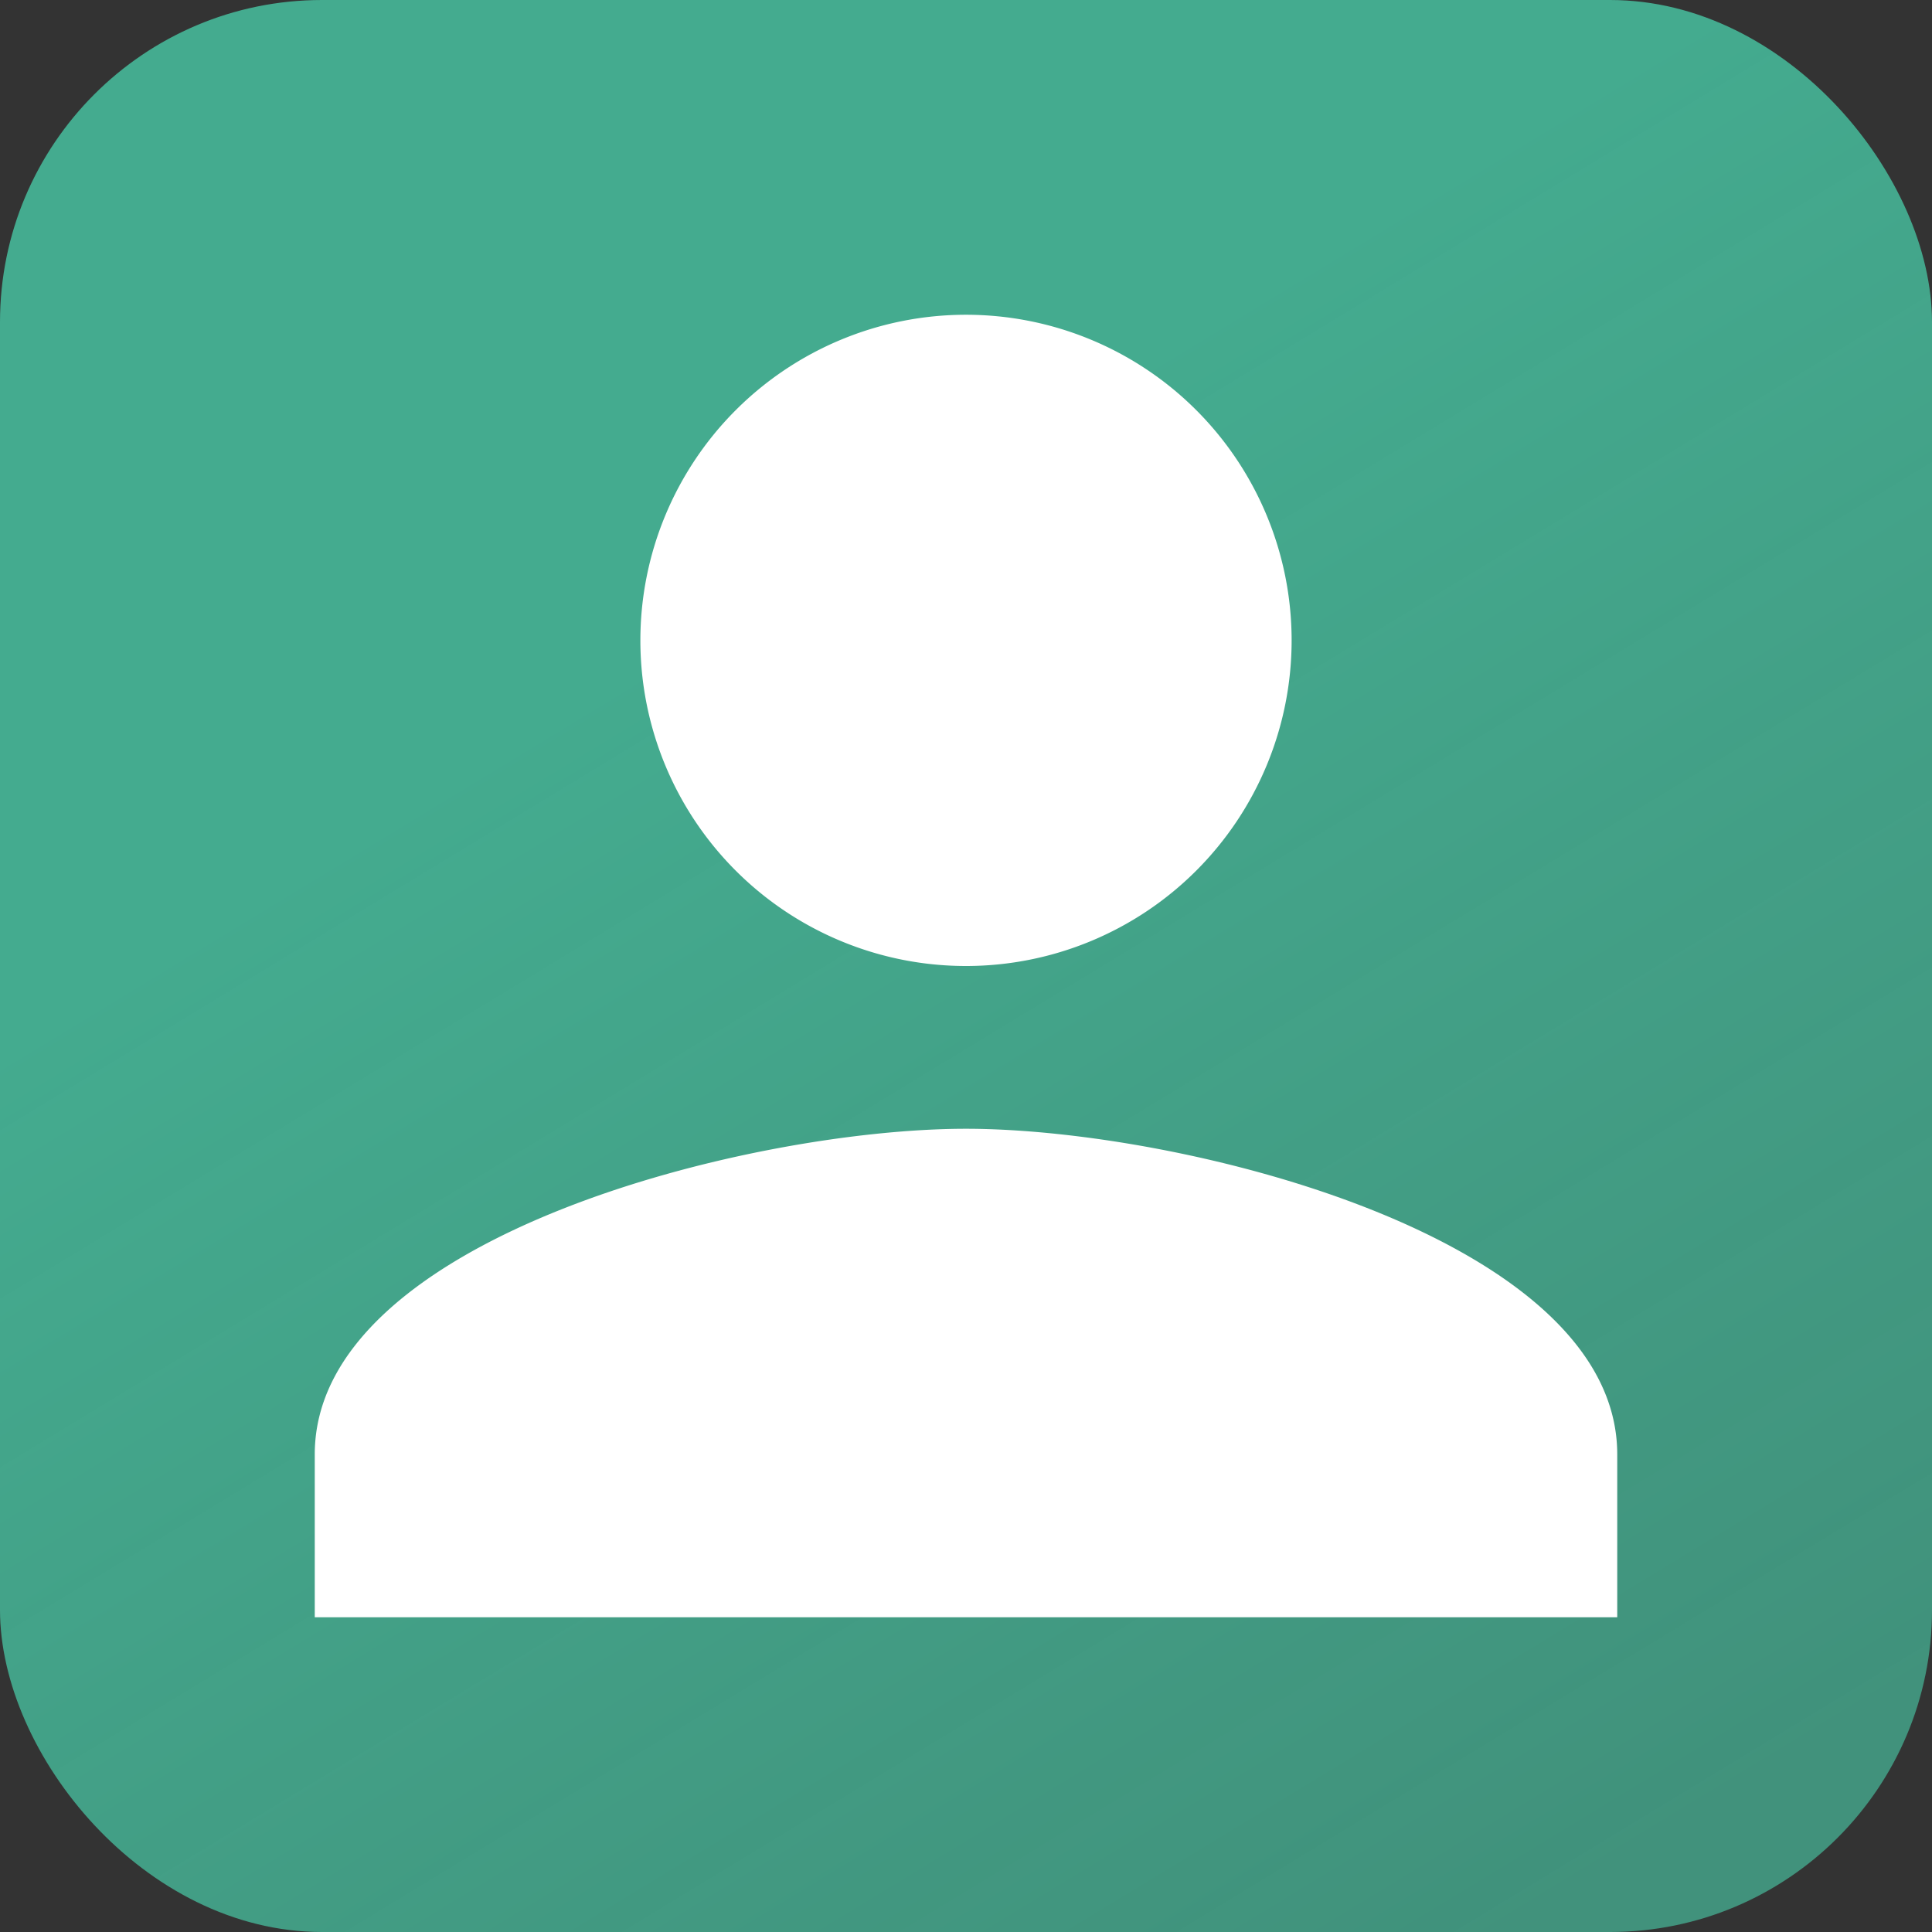
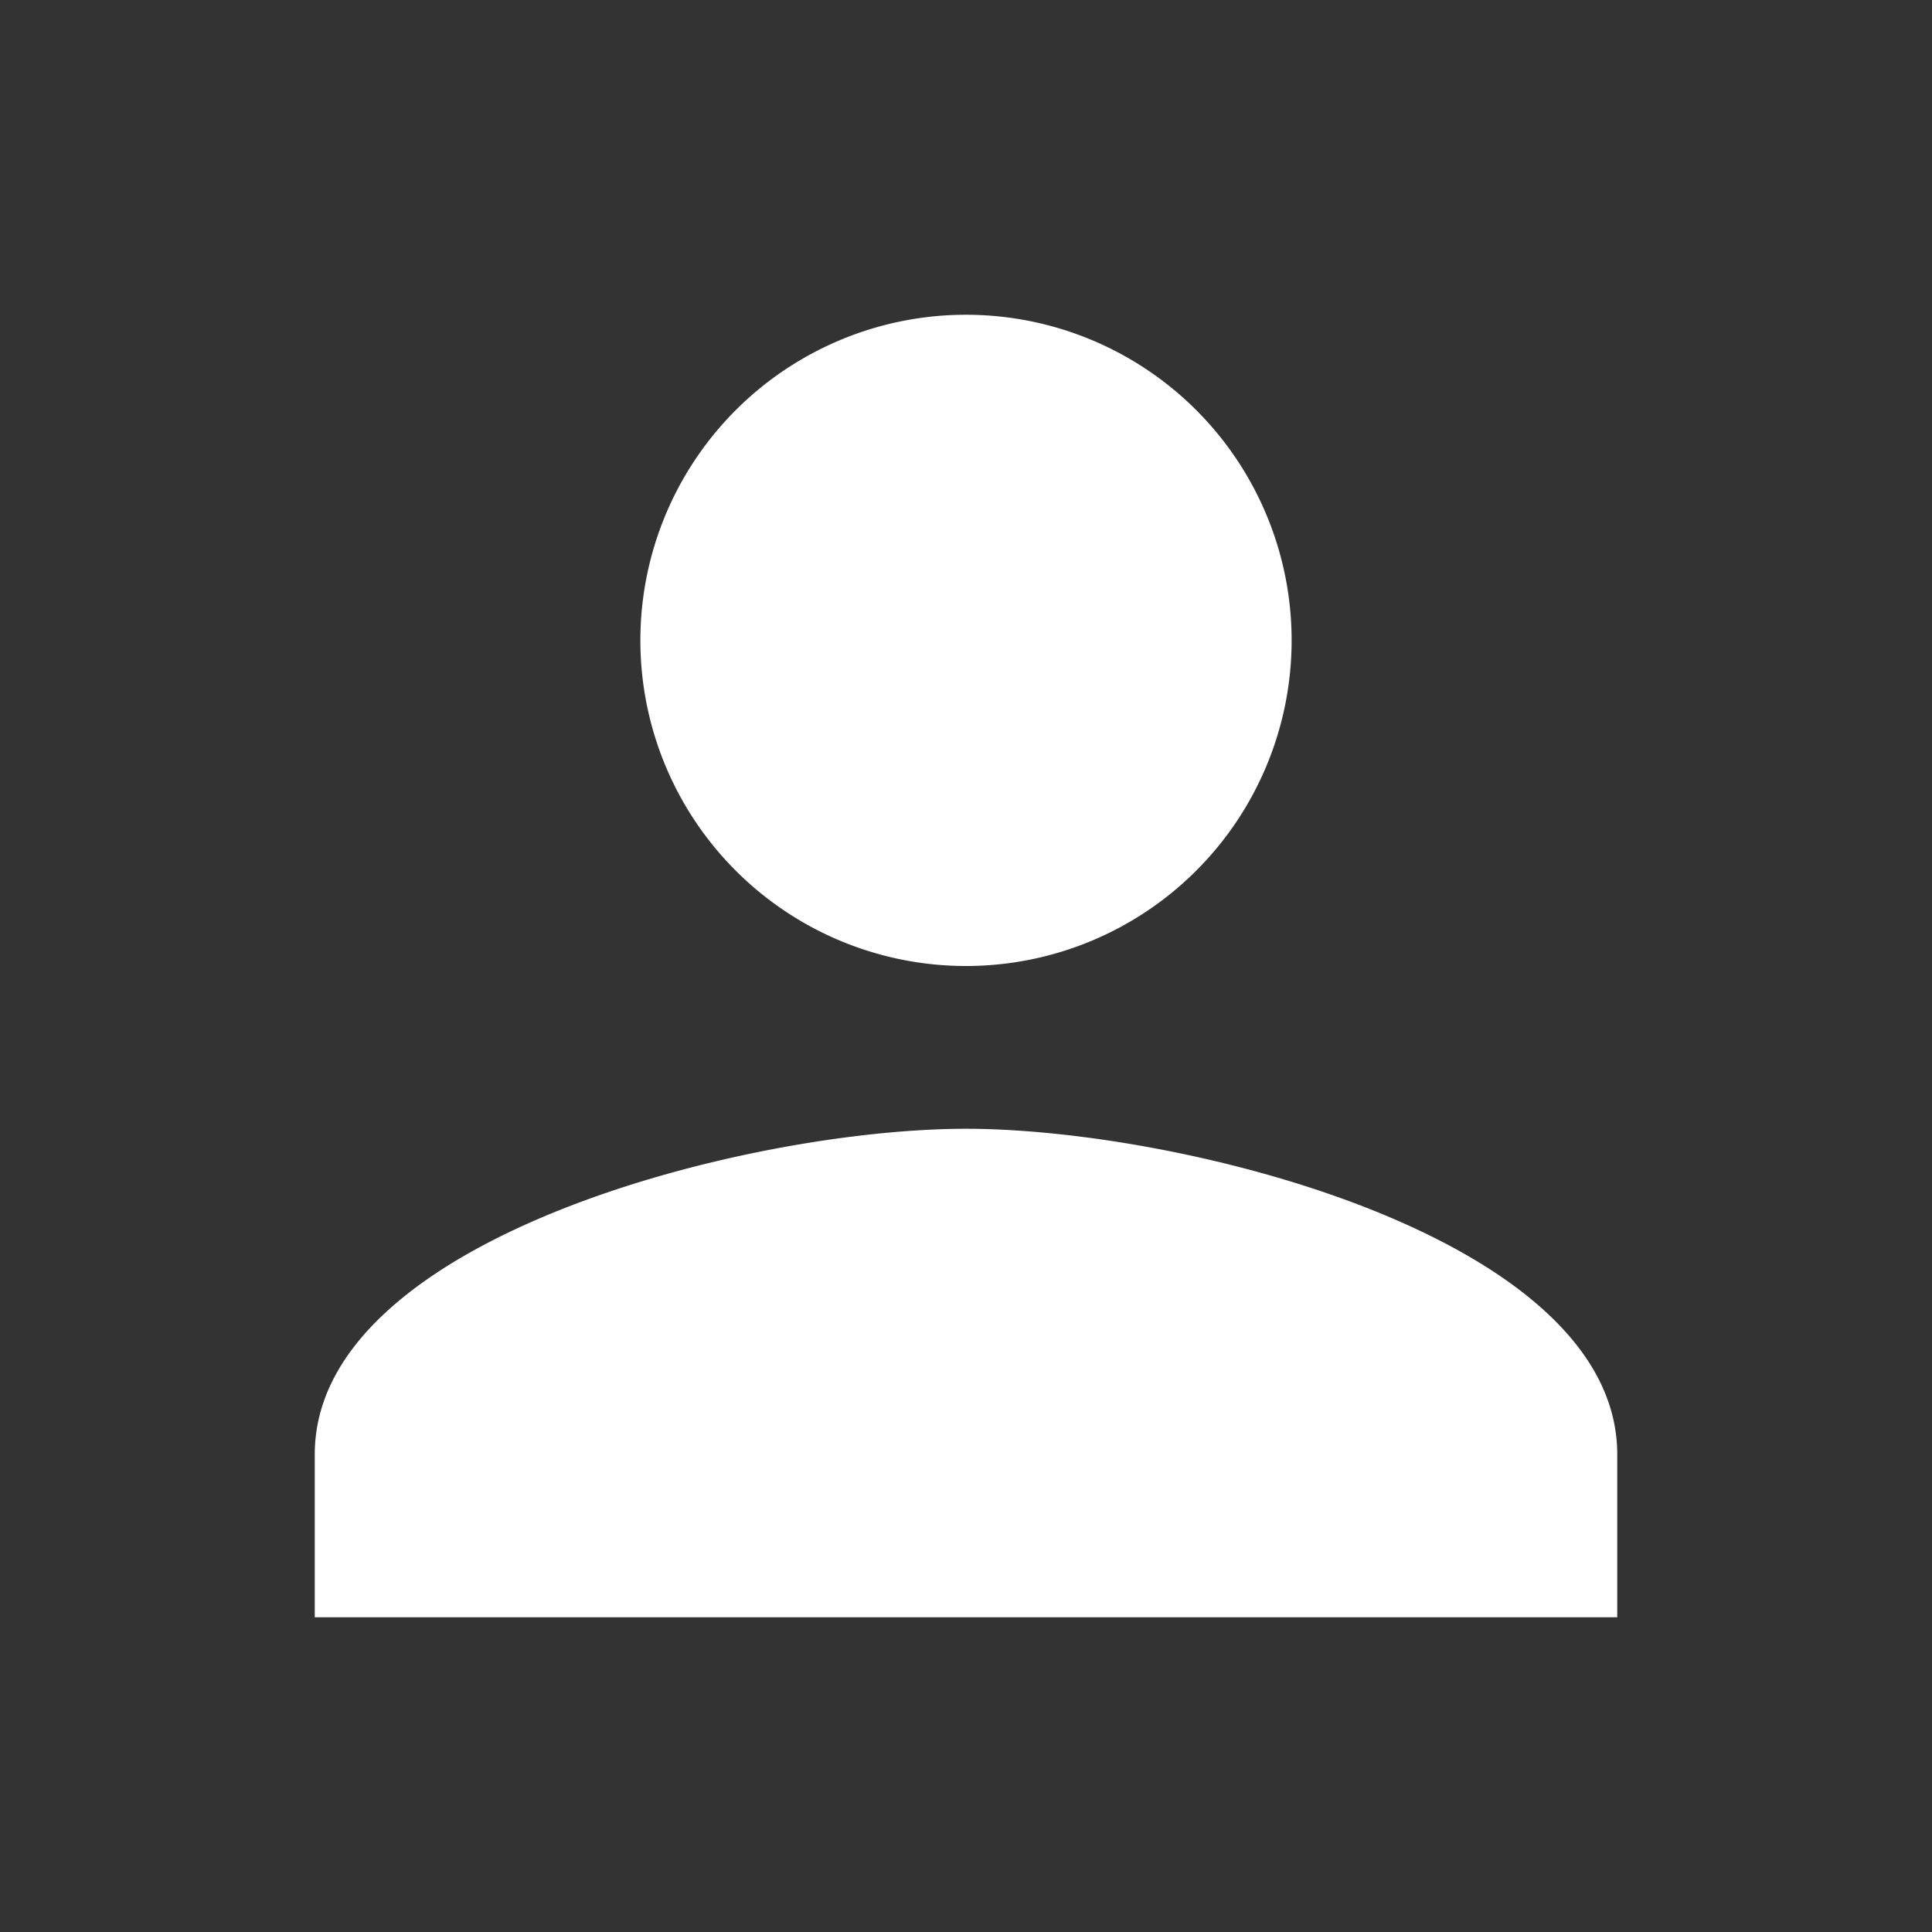
<svg xmlns="http://www.w3.org/2000/svg" width="24" height="24" viewBox="0 0 24 24">
  <rect x="0" y="0" width="24" height="24" fill="#333333" stroke="none" />
  <defs>
    <linearGradient id="linear-gradient" x1="0.373" y1="0.317" x2="0.788" y2="1" gradientUnits="objectBoundingBox">
      <stop offset="0" stop-color="#44ab8f" />
      <stop offset="1" stop-color="#44ab8f" stop-opacity="0.788" />
    </linearGradient>
  </defs>
  <g id="Gruppe_40318" data-name="Gruppe 40318" transform="translate(9903 21211)">
-     <rect id="Rechteck_13709" data-name="Rechteck 13709" width="24" height="24" rx="4" transform="translate(-9903 -21211)" fill="url(#linear-gradient)" />
    <path id="Icon_material-person" data-name="Icon material-person" d="M14.09,14.09a4.045,4.045,0,1,0-4.045-4.045A4.044,4.044,0,0,0,14.09,14.09Zm0,2.022c-2.7,0-8.09,1.355-8.09,4.045V22.18H22.18V20.157C22.18,17.467,16.79,16.112,14.09,16.112Z" transform="translate(-9905.09 -21213.09)" fill="#fff" />
  </g>
</svg>